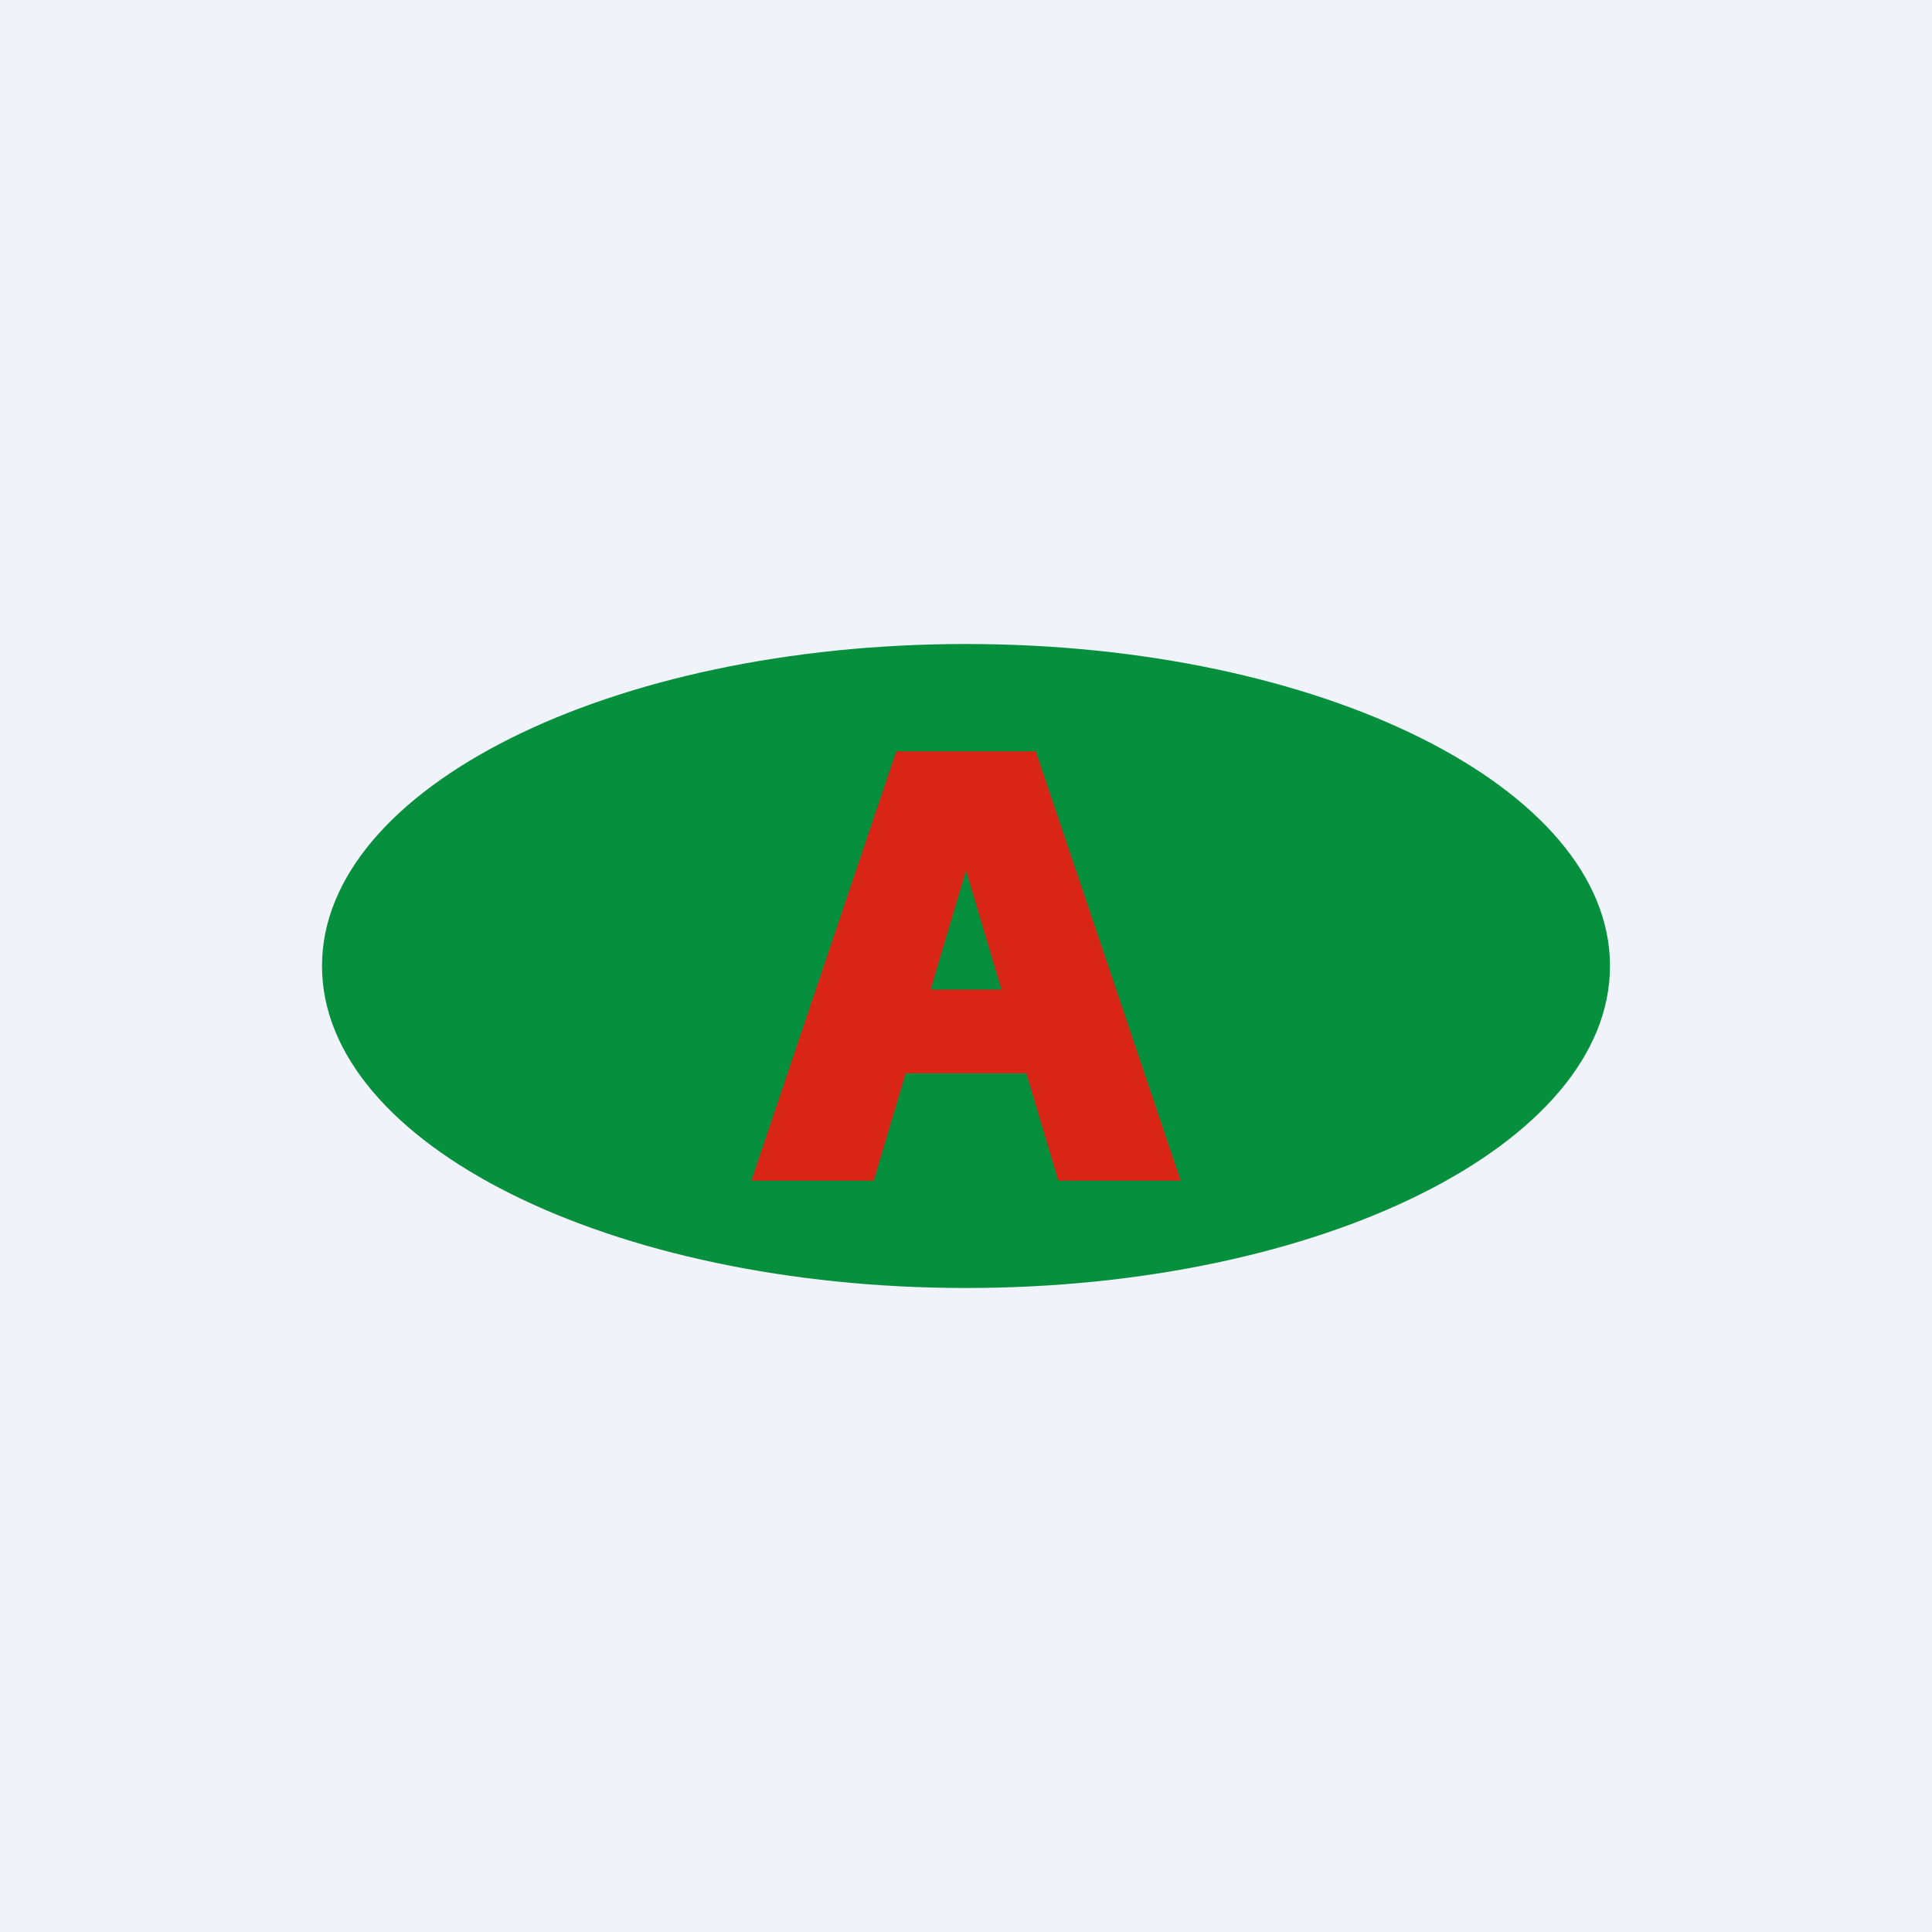
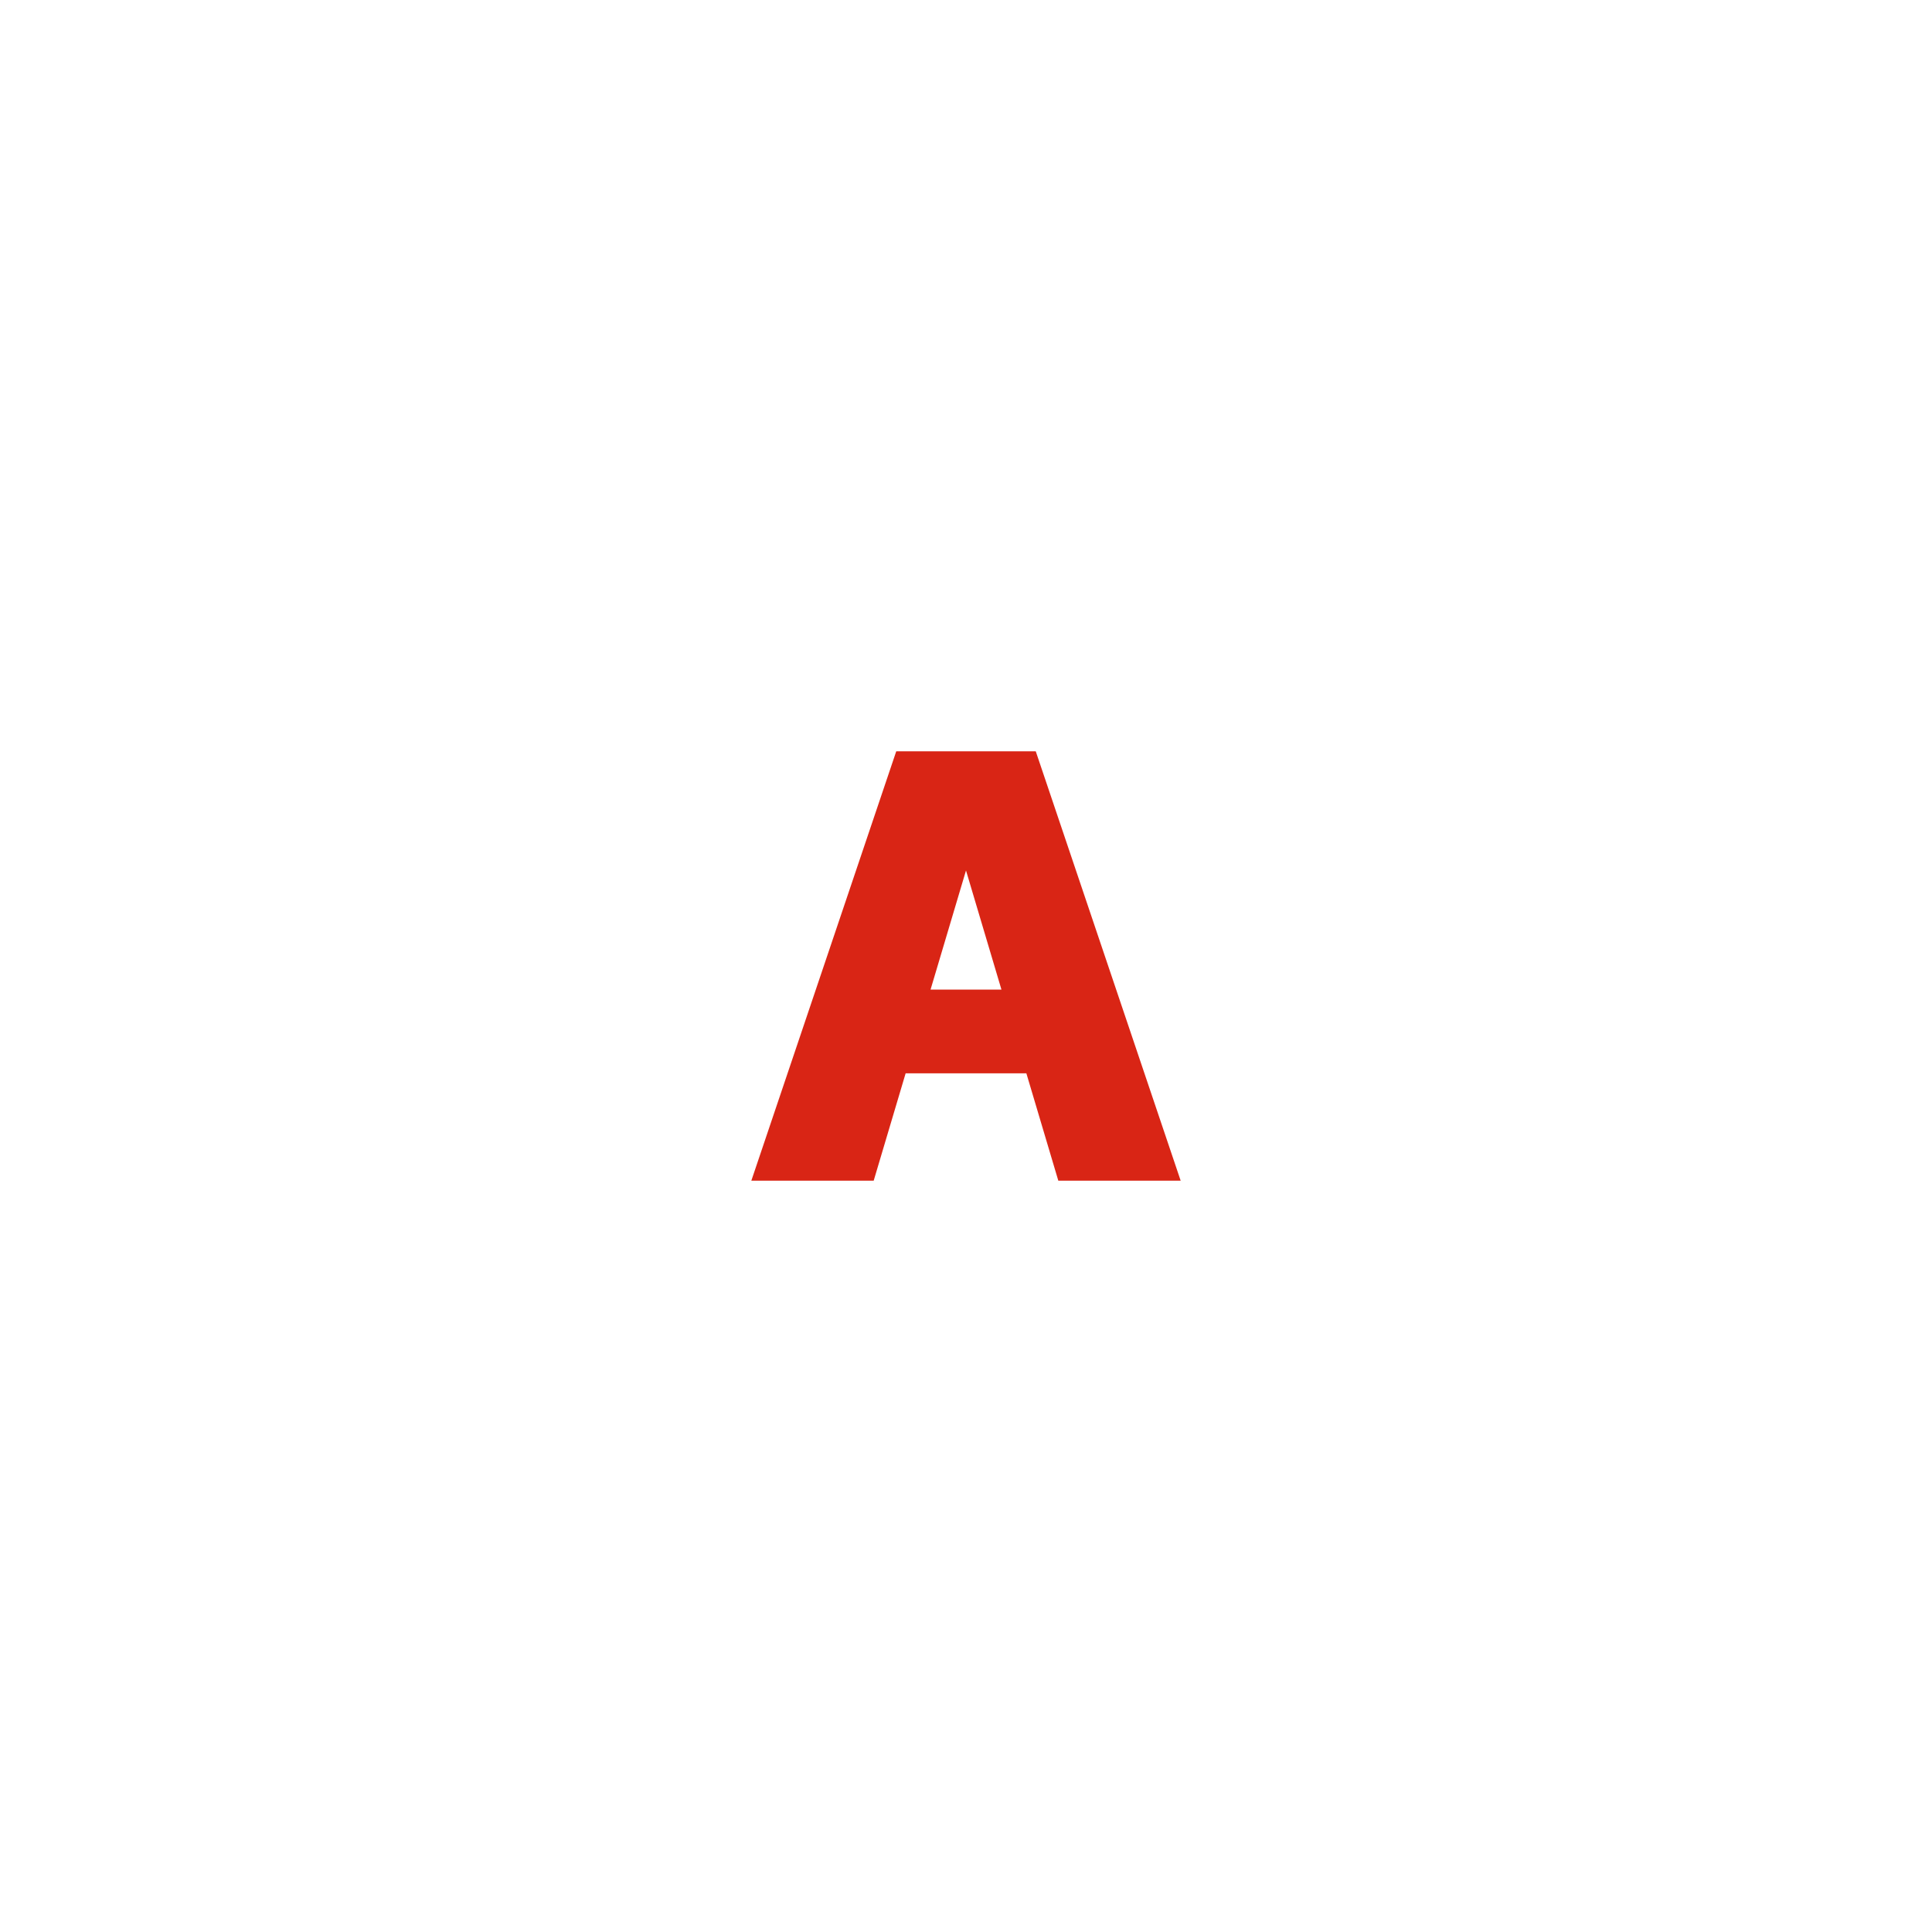
<svg xmlns="http://www.w3.org/2000/svg" width="18" height="18" viewBox="0 0 18 18">
-   <path fill="#F0F3FA" d="M0 0h18v18H0z" />
-   <path d="M15 9c0 1.66-2.69 3-6 3s-6-1.34-6-3 2.69-3 6-3 6 1.34 6 3Z" fill="#068F3D" />
  <path d="M8.14 11H7l1.35-4h1.3L11 11H9.86L9 8.11 8.14 11ZM7.9 9.22h2.18V10H7.9v-.78Z" fill="#D92515" />
</svg>